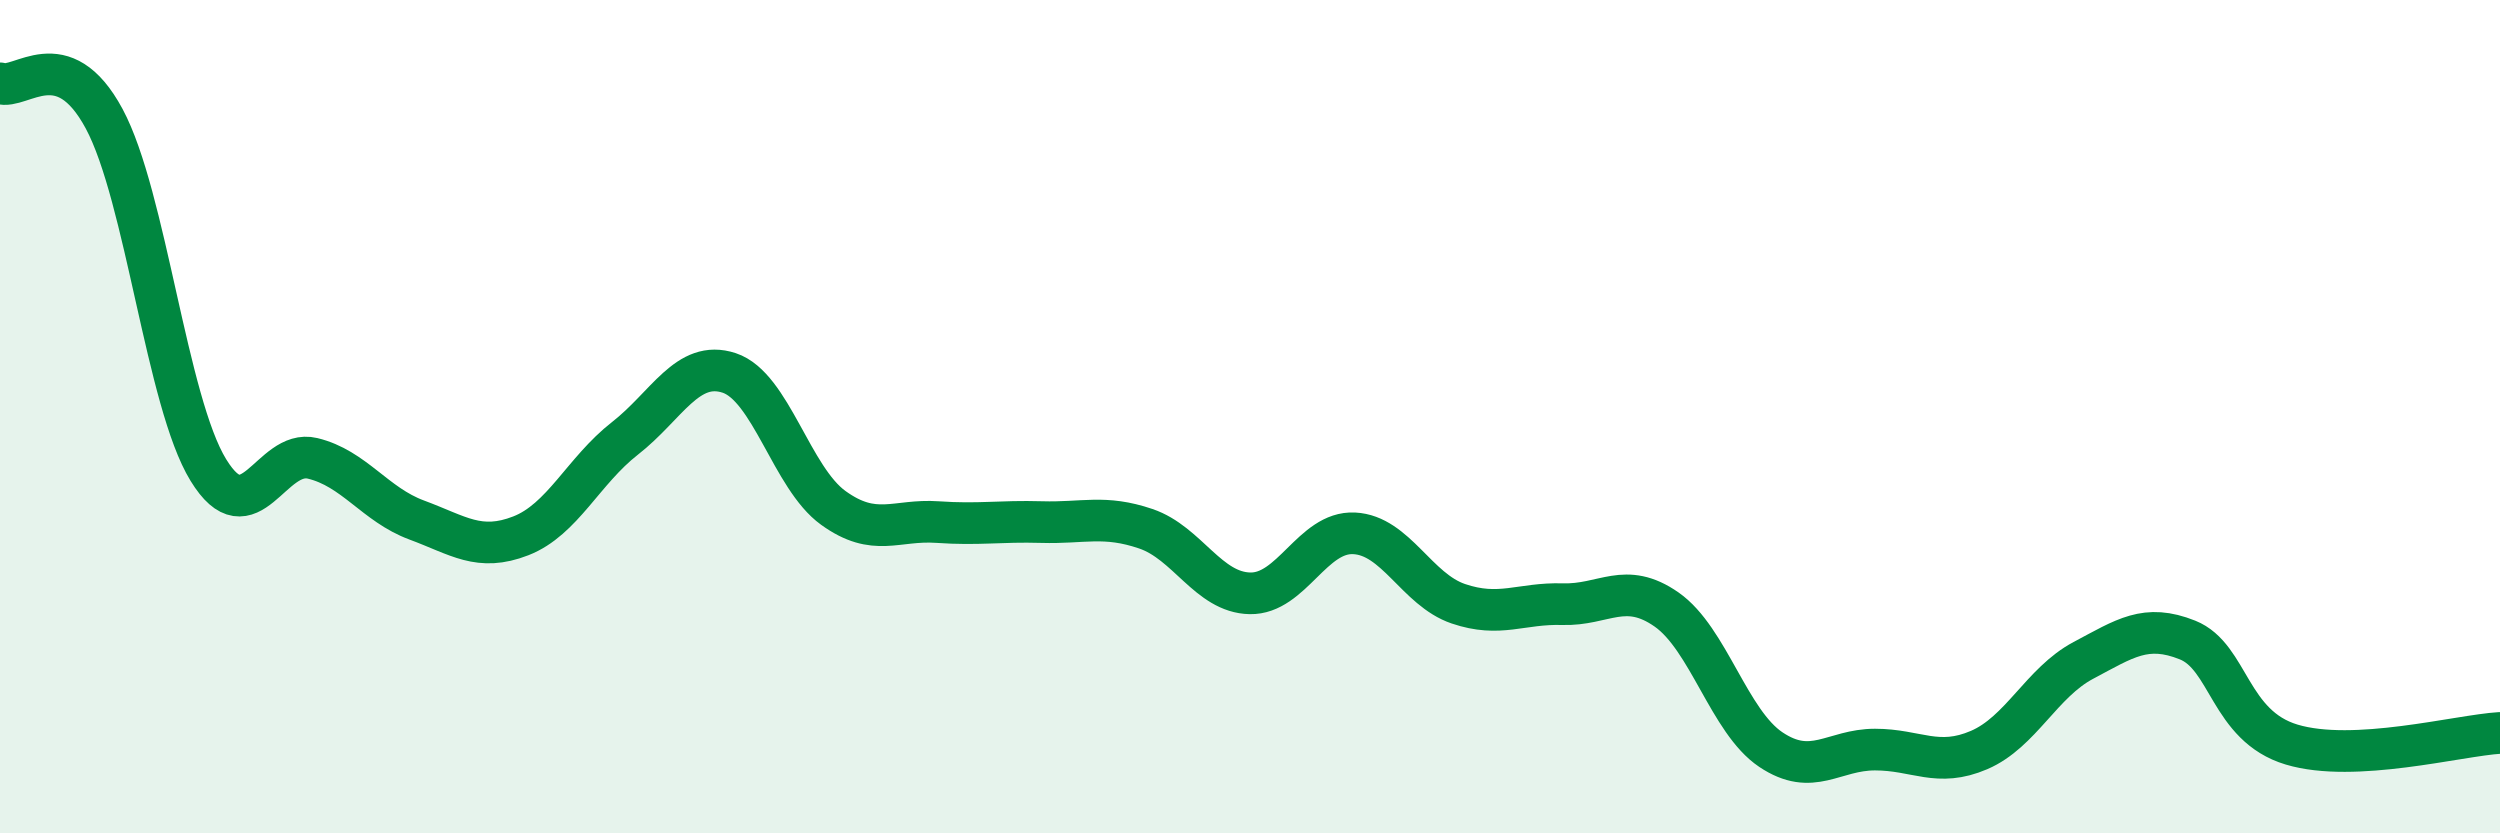
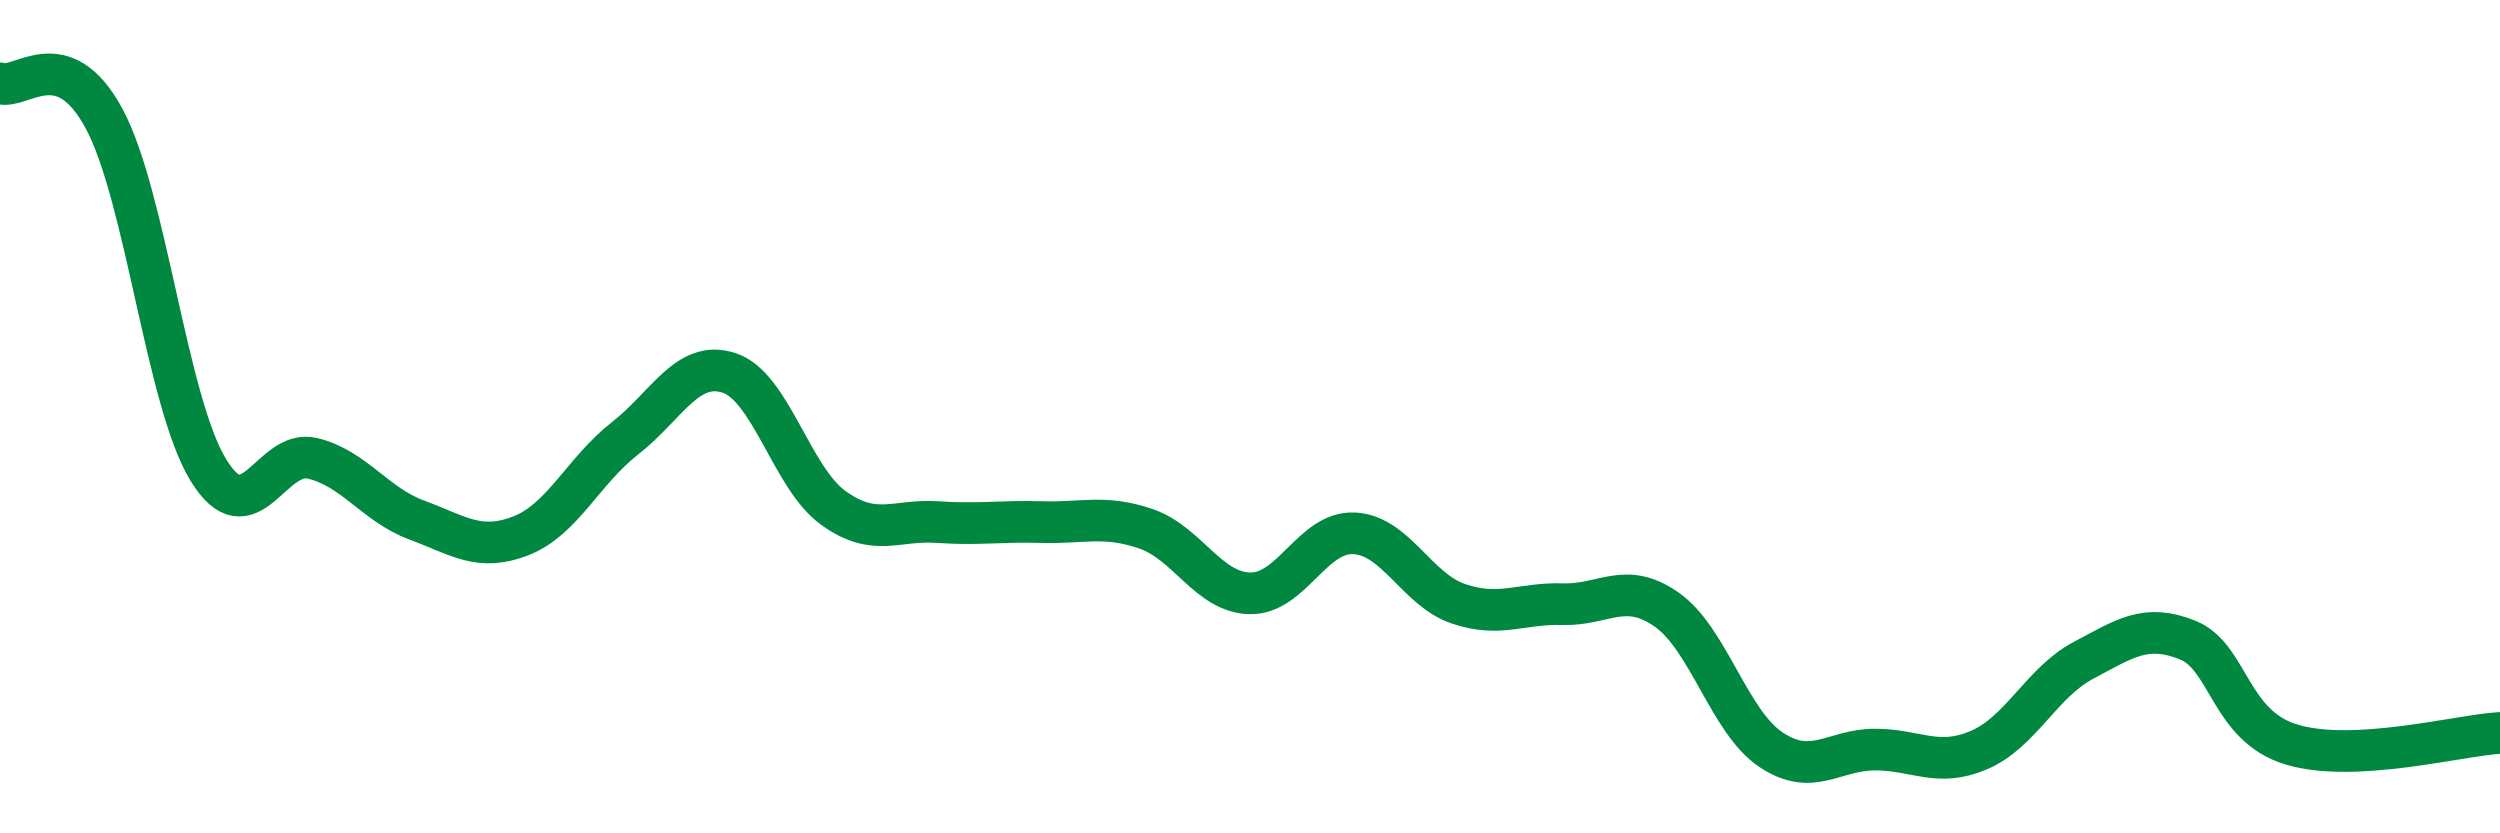
<svg xmlns="http://www.w3.org/2000/svg" width="60" height="20" viewBox="0 0 60 20">
-   <path d="M 0,2 C 0.5,2.17 1.5,0.99 2.5,2.85 C 3.5,4.71 4,9.65 5,11.28 C 6,12.91 6.5,10.76 7.5,11 C 8.5,11.24 9,12.11 10,12.48 C 11,12.85 11.5,13.25 12.5,12.86 C 13.5,12.47 14,11.3 15,10.52 C 16,9.74 16.5,8.62 17.5,8.95 C 18.5,9.28 19,11.47 20,12.19 C 21,12.91 21.5,12.46 22.5,12.53 C 23.5,12.6 24,12.5 25,12.53 C 26,12.56 26.5,12.35 27.5,12.69 C 28.5,13.03 29,14.22 30,14.24 C 31,14.26 31.5,12.75 32.5,12.8 C 33.5,12.85 34,14.15 35,14.49 C 36,14.83 36.5,14.47 37.5,14.5 C 38.5,14.53 39,13.93 40,14.63 C 41,15.33 41.5,17.32 42.5,17.99 C 43.5,18.66 44,17.99 45,17.99 C 46,17.99 46.5,18.43 47.5,18 C 48.5,17.57 49,16.38 50,15.85 C 51,15.32 51.5,14.96 52.5,15.36 C 53.5,15.76 53.5,17.42 55,17.87 C 56.5,18.32 59,17.65 60,17.59L60 20L0 20Z" fill="#008740" opacity="0.1" stroke-linecap="round" stroke-linejoin="round" />
  <path d="M 0,2 C 0.5,2.17 1.5,0.99 2.5,2.85 C 3.5,4.71 4,9.65 5,11.28 C 6,12.91 6.5,10.76 7.5,11 C 8.5,11.24 9,12.11 10,12.48 C 11,12.85 11.5,13.25 12.5,12.86 C 13.5,12.47 14,11.3 15,10.52 C 16,9.74 16.5,8.62 17.5,8.95 C 18.5,9.28 19,11.47 20,12.19 C 21,12.91 21.5,12.46 22.5,12.53 C 23.5,12.6 24,12.5 25,12.53 C 26,12.56 26.5,12.35 27.5,12.69 C 28.5,13.03 29,14.22 30,14.24 C 31,14.26 31.5,12.75 32.5,12.8 C 33.5,12.85 34,14.15 35,14.49 C 36,14.83 36.5,14.47 37.5,14.5 C 38.5,14.53 39,13.93 40,14.63 C 41,15.33 41.5,17.32 42.5,17.99 C 43.5,18.66 44,17.99 45,17.99 C 46,17.99 46.5,18.43 47.5,18 C 48.5,17.57 49,16.38 50,15.85 C 51,15.32 51.5,14.96 52.5,15.36 C 53.5,15.76 53.5,17.42 55,17.87 C 56.5,18.32 59,17.65 60,17.59" stroke="#008740" stroke-width="1" fill="none" stroke-linecap="round" stroke-linejoin="round" />
</svg>